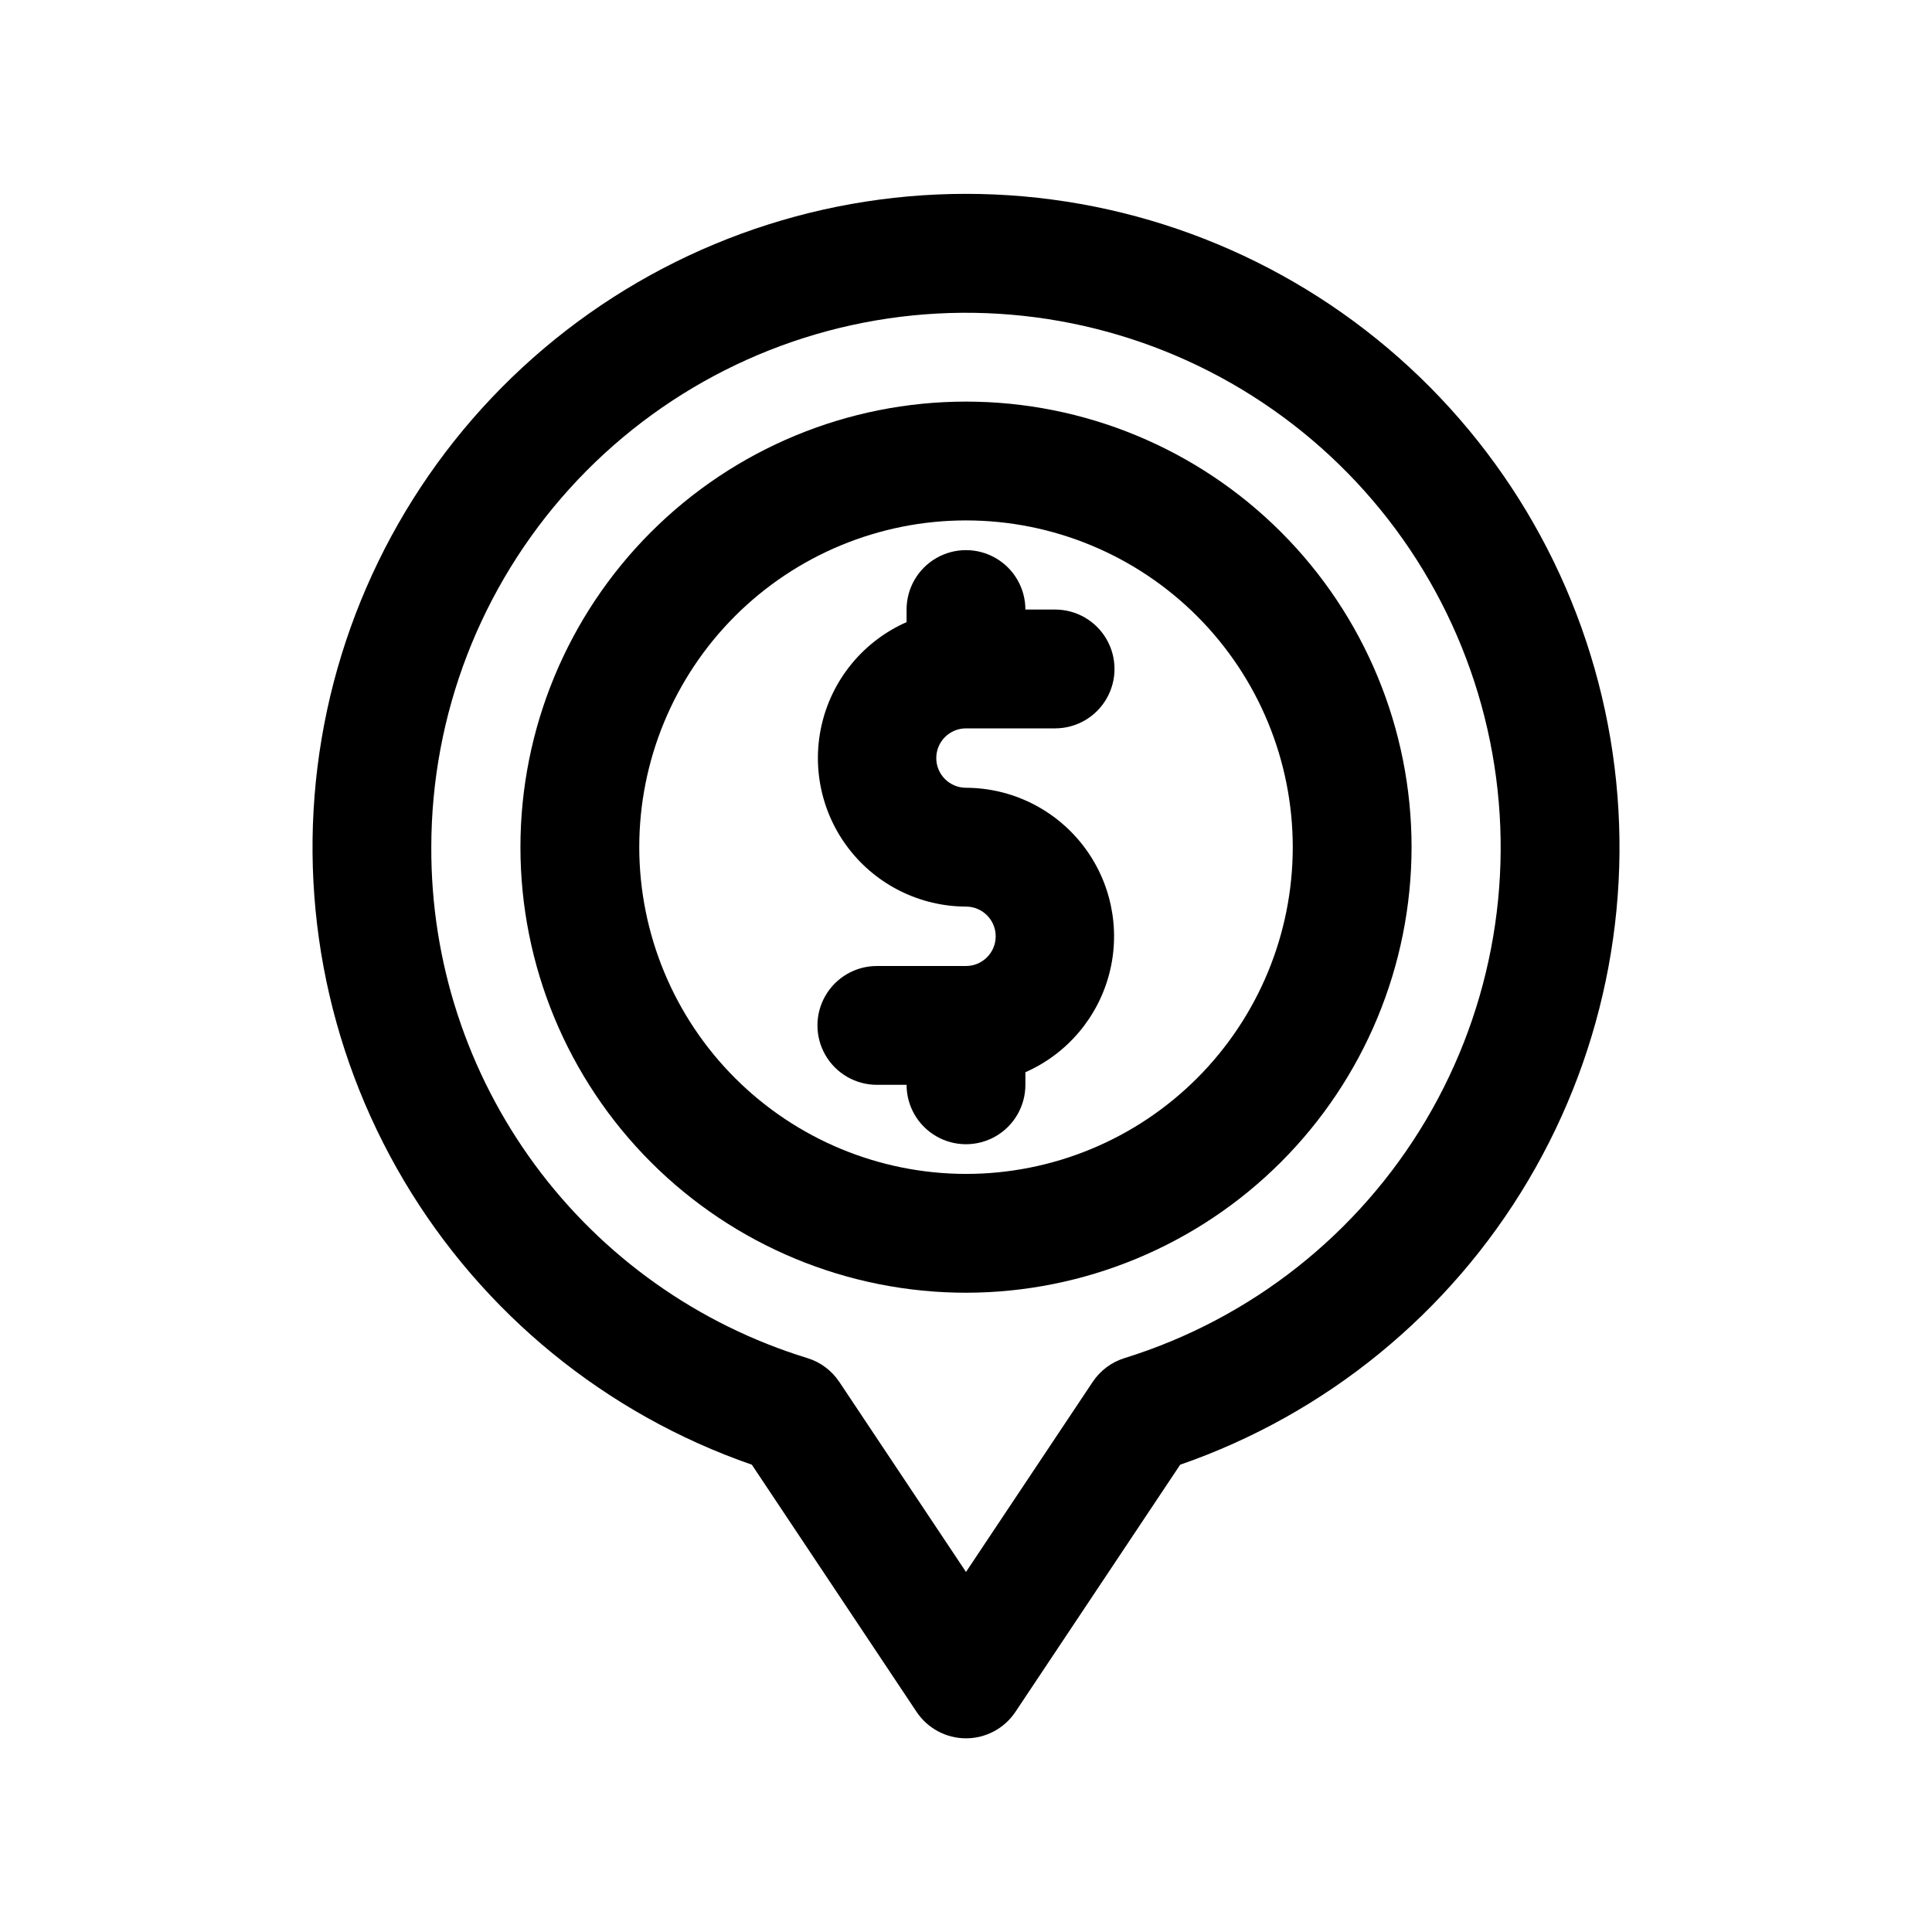
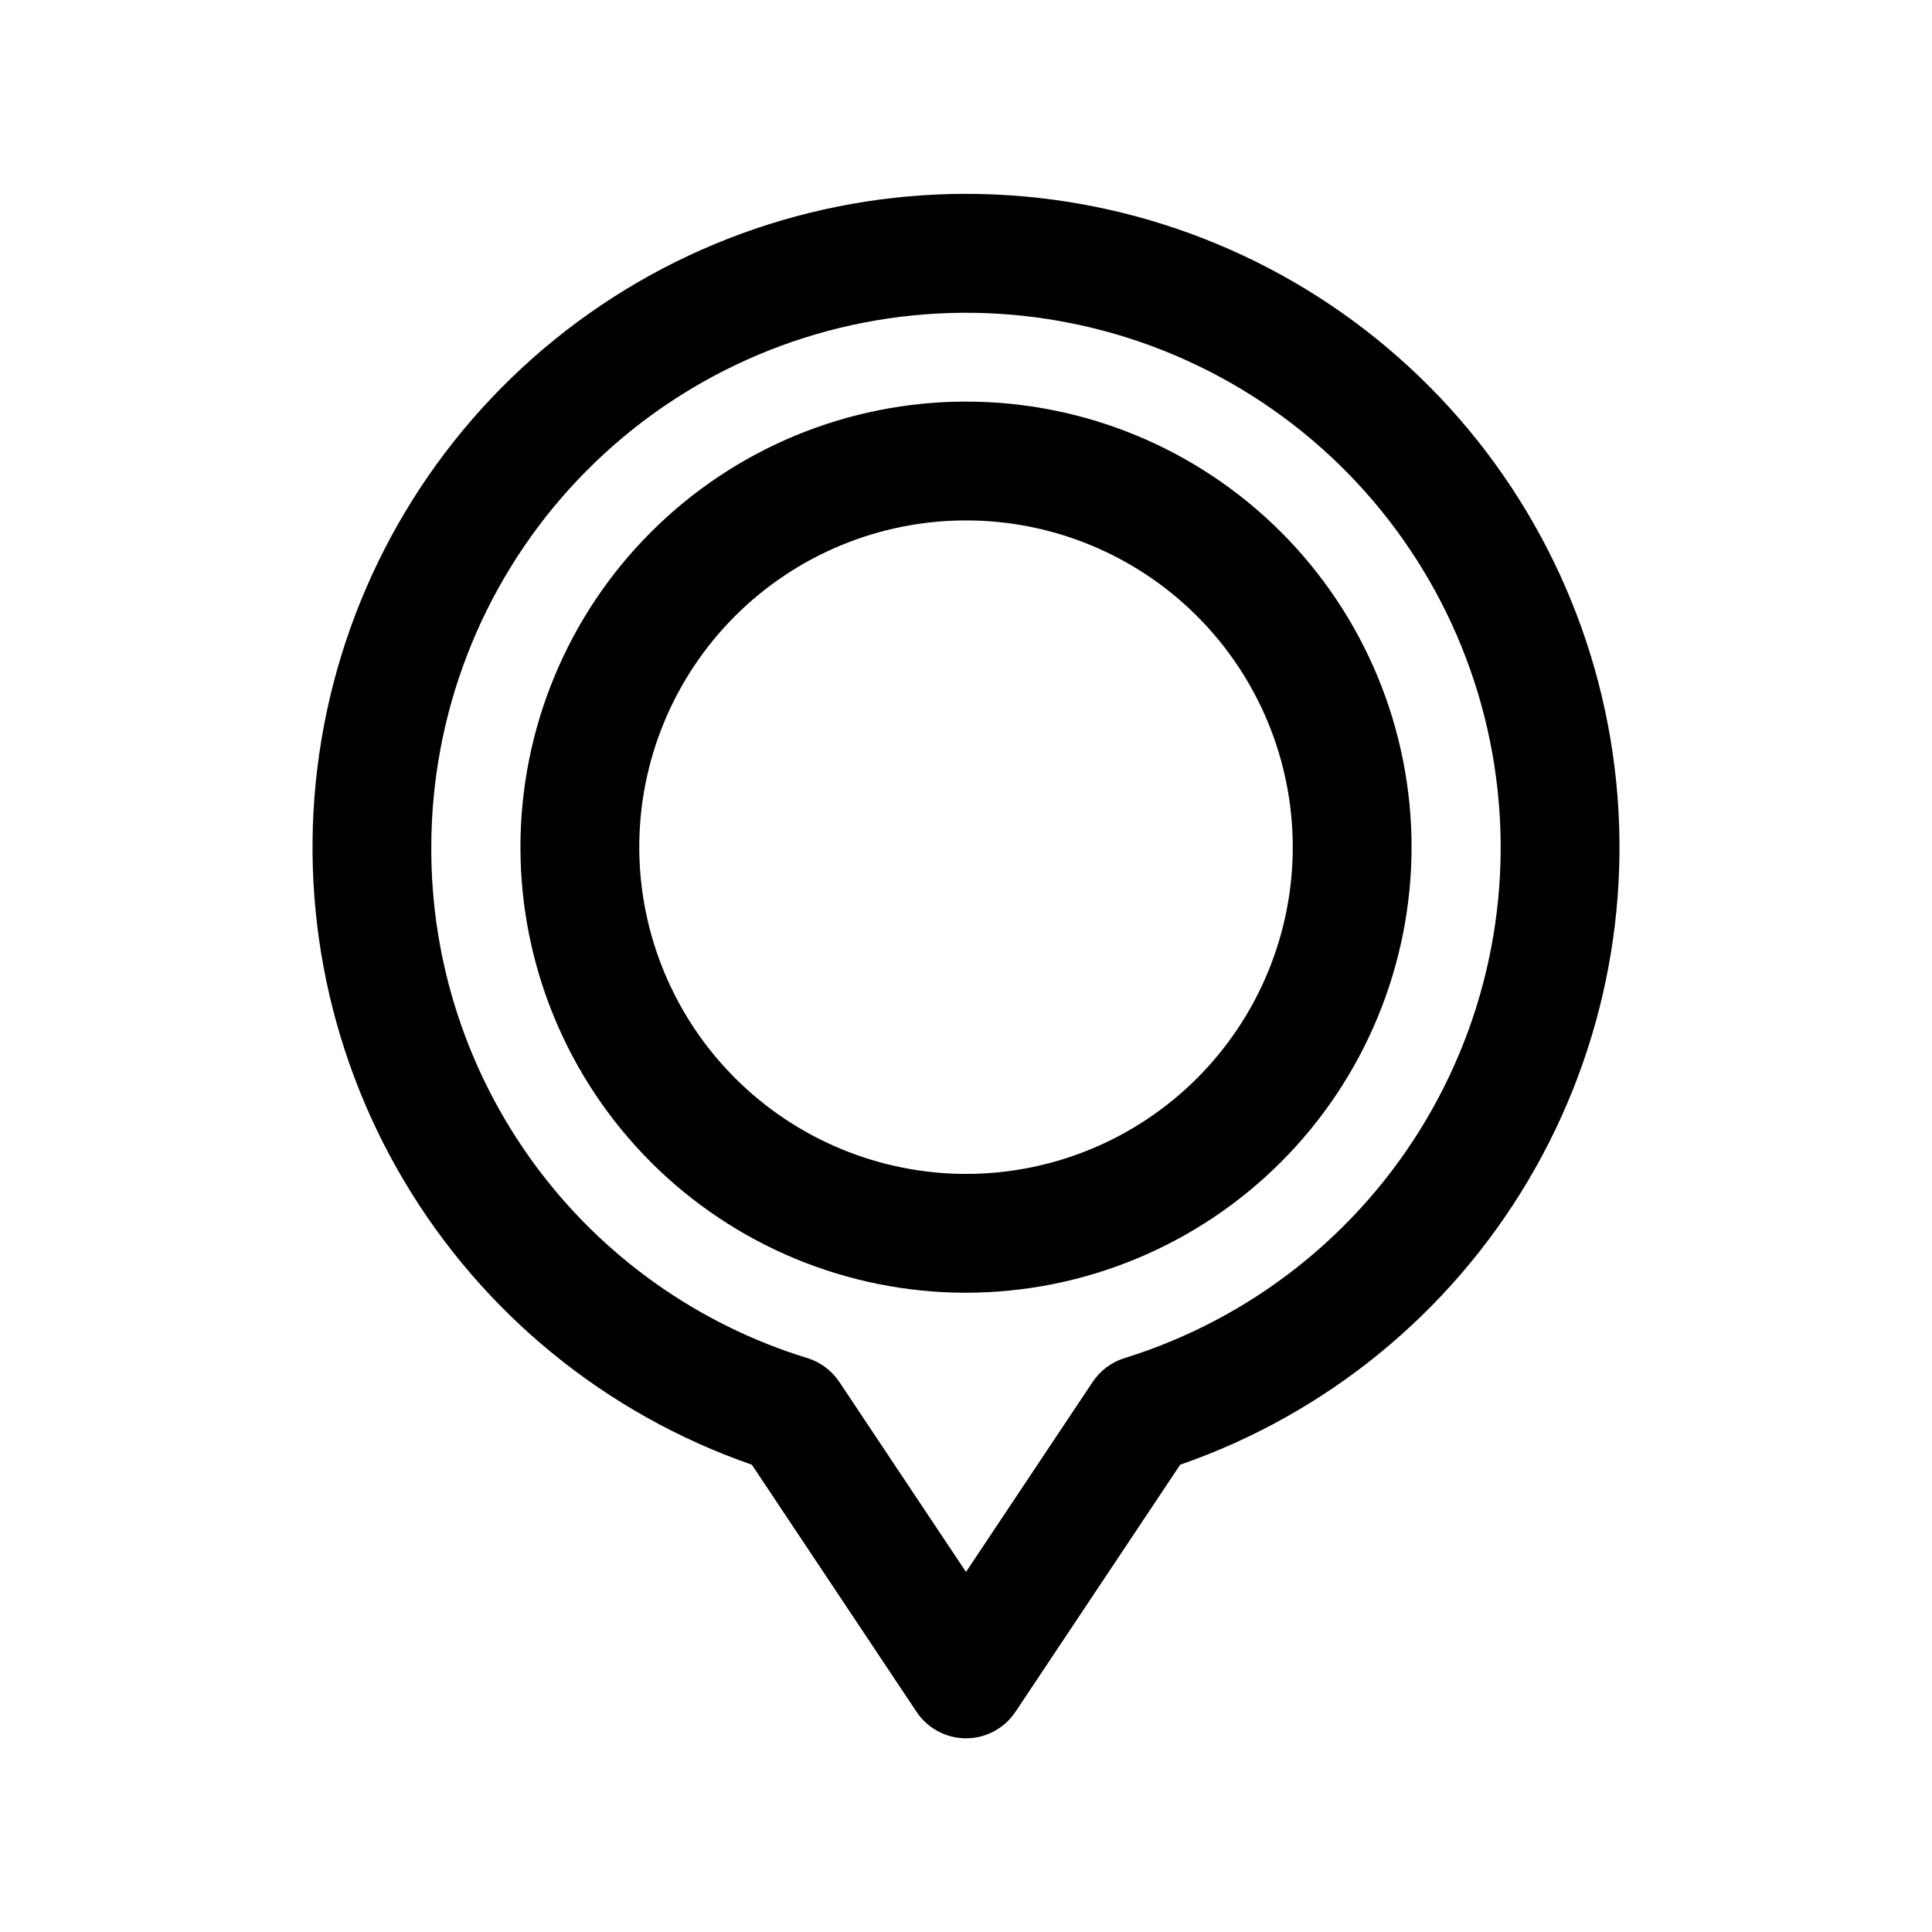
<svg xmlns="http://www.w3.org/2000/svg" fill="#000000" width="800px" height="800px" version="1.1" viewBox="144 144 512 512">
  <g>
    <path d="m518.08 368.51c0-31.316-12.441-61.352-34.586-83.496-22.145-22.145-52.176-34.586-83.492-34.586s-61.352 12.441-83.496 34.586c-22.145 22.145-34.586 52.18-34.586 83.496 0 31.316 12.441 61.352 34.586 83.492 22.145 22.145 52.18 34.586 83.496 34.586 31.305-0.031 61.32-12.484 83.457-34.621s34.59-52.152 34.621-83.457zm-204.67 0c0-22.969 9.125-44.992 25.363-61.23s38.262-25.363 61.23-25.363c22.965 0 44.988 9.125 61.227 25.363 16.242 16.238 25.363 38.262 25.363 61.23 0 22.965-9.121 44.988-25.363 61.23-16.238 16.238-38.262 25.359-61.227 25.359-22.961-0.023-44.969-9.156-61.203-25.391-16.234-16.23-25.367-38.242-25.391-61.199z" />
    <path d="m386.9 597.66c2.922 4.379 7.836 7.012 13.102 7.012 5.262 0 10.176-2.633 13.098-7.012l43.66-65.496h-0.004c38.684-13.414 71.359-40.105 92.23-75.324 20.875-35.223 28.594-76.699 21.789-117.07-6.801-40.371-27.688-77.027-58.953-103.46-31.262-26.434-70.879-40.938-111.82-40.938-40.945 0-80.562 14.504-111.82 40.938-31.266 26.438-52.152 63.094-58.953 103.46-6.805 40.375 0.914 81.852 21.789 117.07 20.871 35.219 53.547 61.91 92.23 75.324zm-128.6-229.15c0.02-35.121 13.078-68.98 36.645-95.016 23.57-26.035 55.965-42.391 90.906-45.898 34.941-3.504 69.941 6.09 98.211 26.926 28.27 20.832 47.797 51.422 54.793 85.836 6.996 34.414 0.961 70.203-16.93 100.42-17.891 30.219-46.367 52.719-79.906 63.133-3.453 1.066-6.434 3.293-8.438 6.297l-33.582 50.379-33.582-50.379c-2.008-3.004-4.988-5.231-8.441-6.297-28.945-8.879-54.27-26.84-72.219-51.223-17.949-24.387-27.578-53.898-27.457-84.176z" />
-     <path d="m415.74 431.49v-3.34c11.094-4.883 19.316-14.609 22.293-26.359 2.977-11.75 0.375-24.215-7.059-33.789-7.43-9.578-18.855-15.199-30.977-15.234-4.348 0-7.875-3.523-7.875-7.871 0-4.348 3.527-7.871 7.875-7.871h23.617-0.004c5.625 0 10.824-3 13.637-7.875 2.812-4.871 2.812-10.871 0-15.742s-8.012-7.871-13.637-7.871h-7.871c0-5.625-3-10.824-7.871-13.637s-10.875-2.812-15.746 0-7.871 8.012-7.871 13.637v3.336c-11.094 4.887-19.316 14.609-22.293 26.359-2.977 11.75-0.371 24.215 7.059 33.793 7.43 9.574 18.859 15.195 30.98 15.23 4.348 0 7.871 3.523 7.871 7.871s-3.523 7.875-7.871 7.875h-23.617c-5.625 0-10.824 3-13.637 7.871s-2.812 10.871 0 15.742c2.812 4.871 8.012 7.875 13.637 7.875h7.871c0 5.625 3 10.82 7.871 13.633s10.875 2.812 15.746 0 7.871-8.008 7.871-13.633z" />
  </g>
</svg>